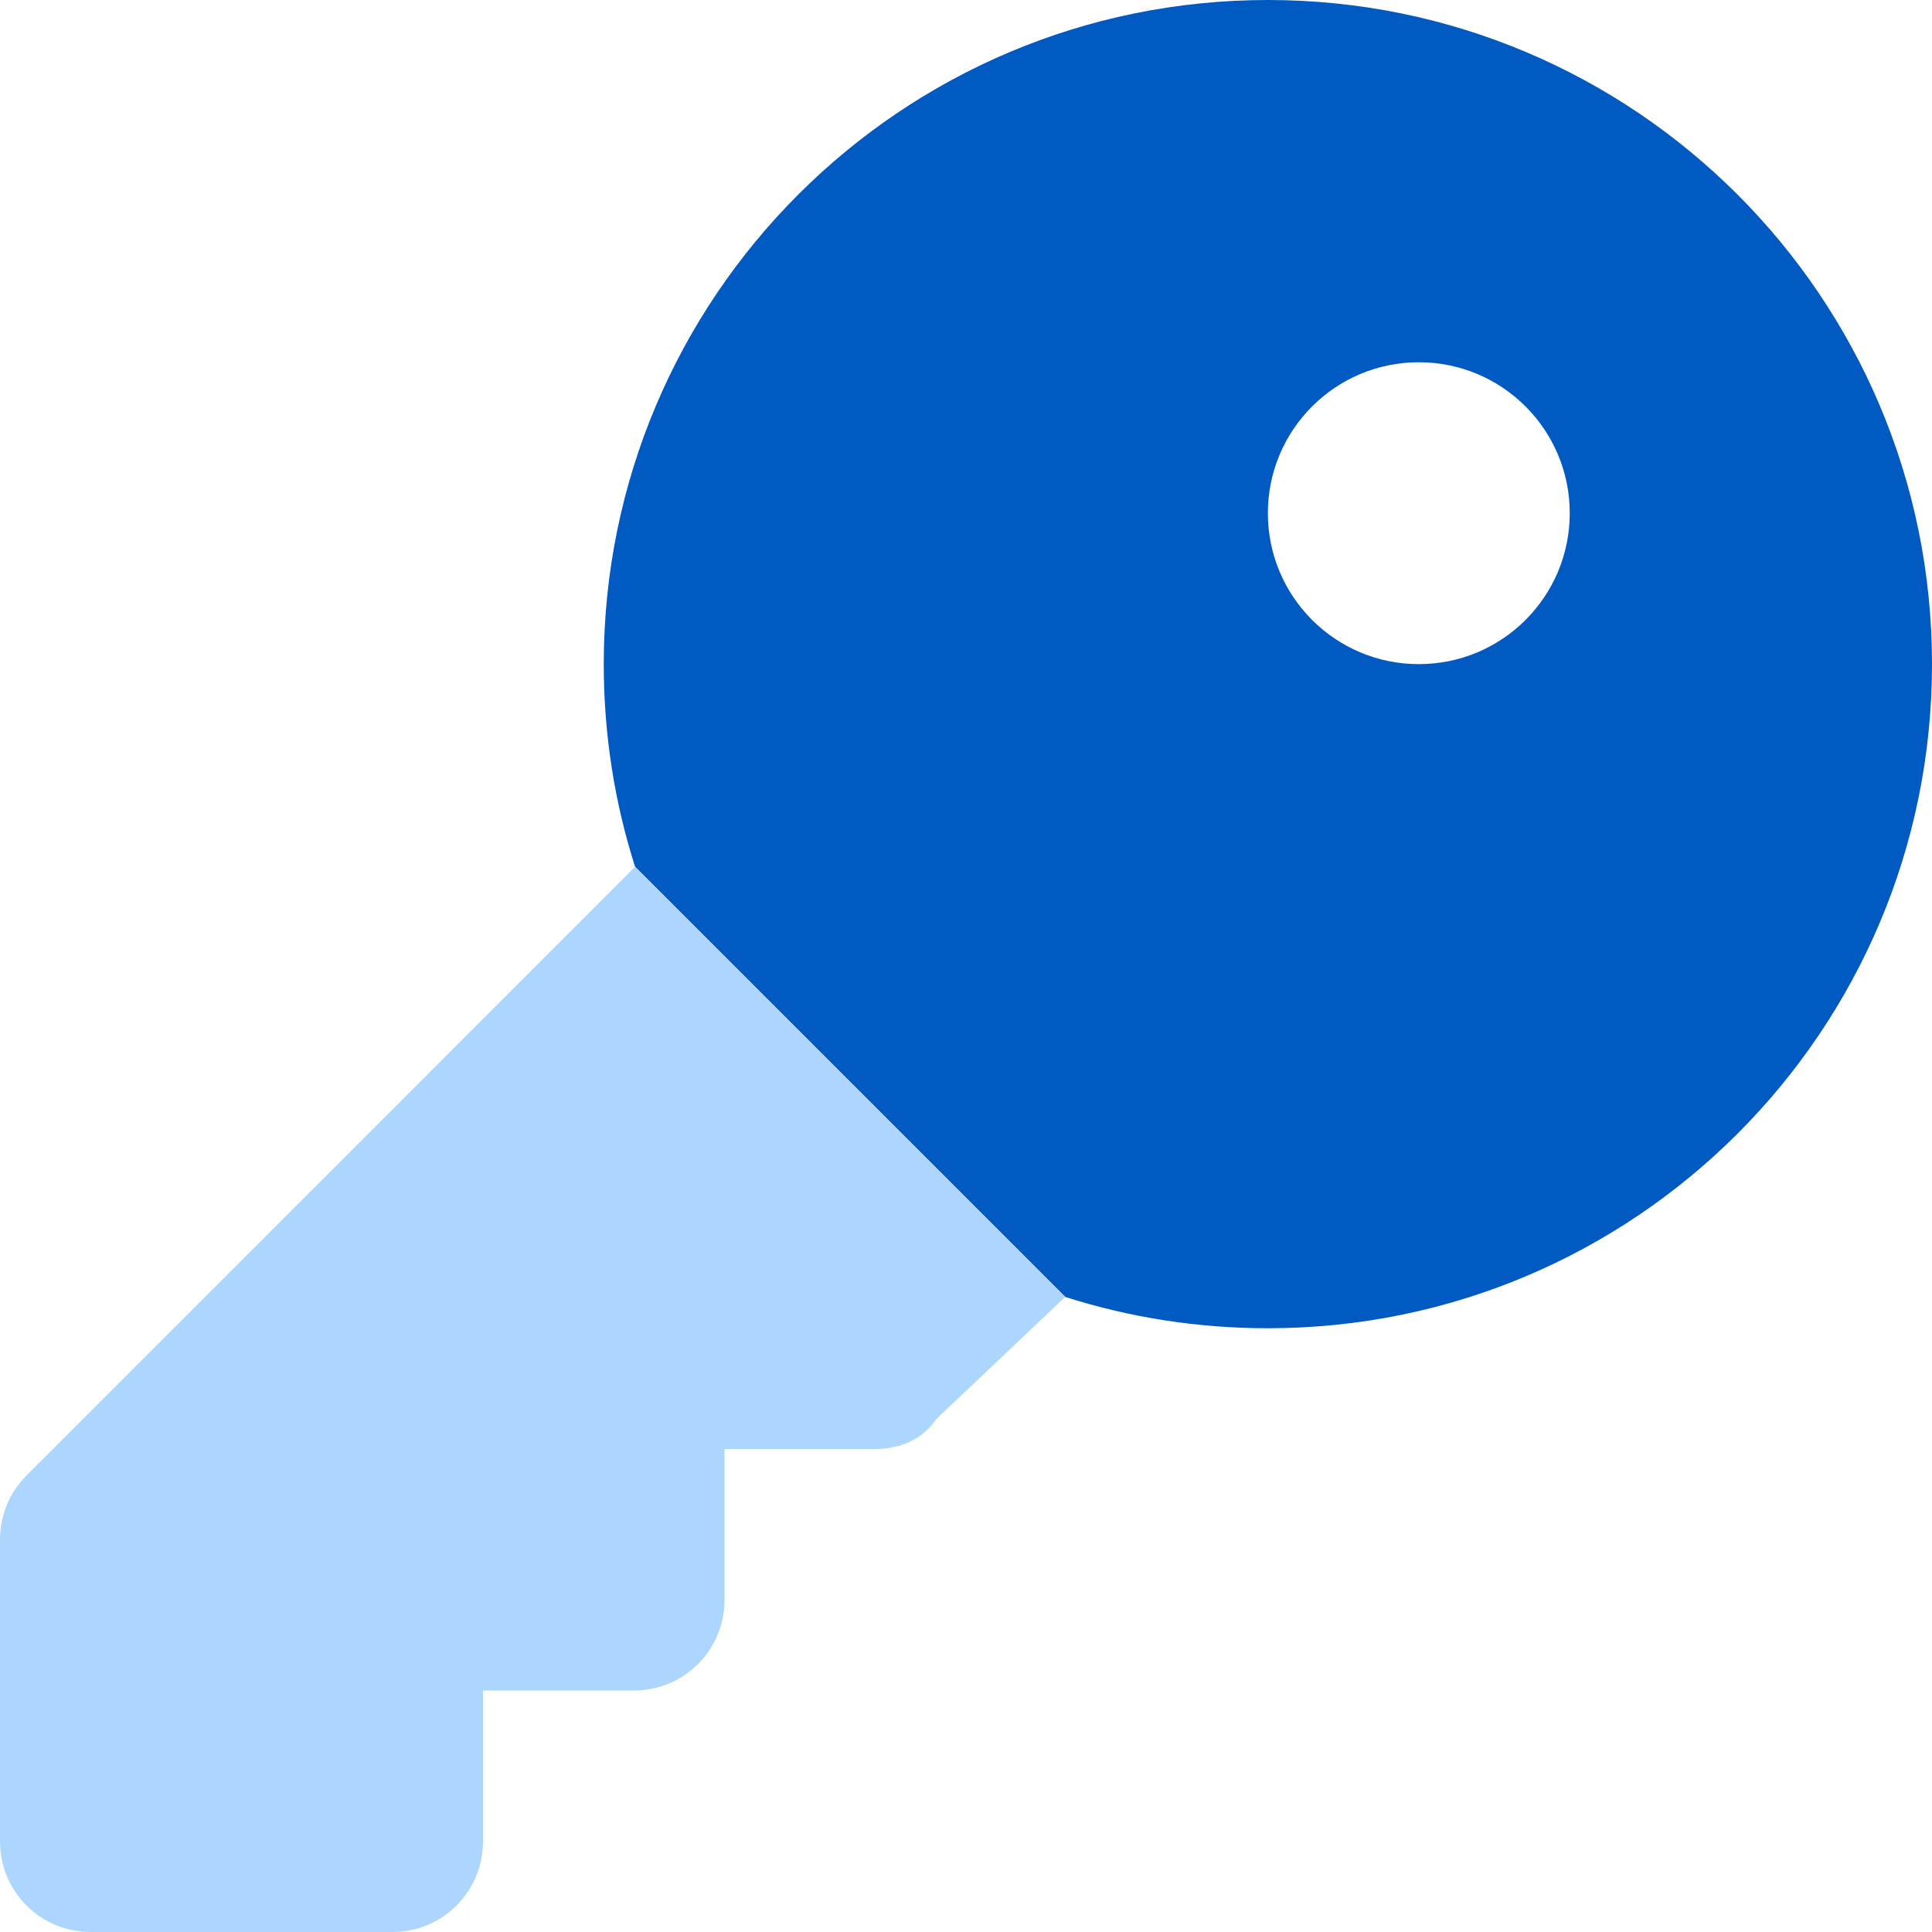
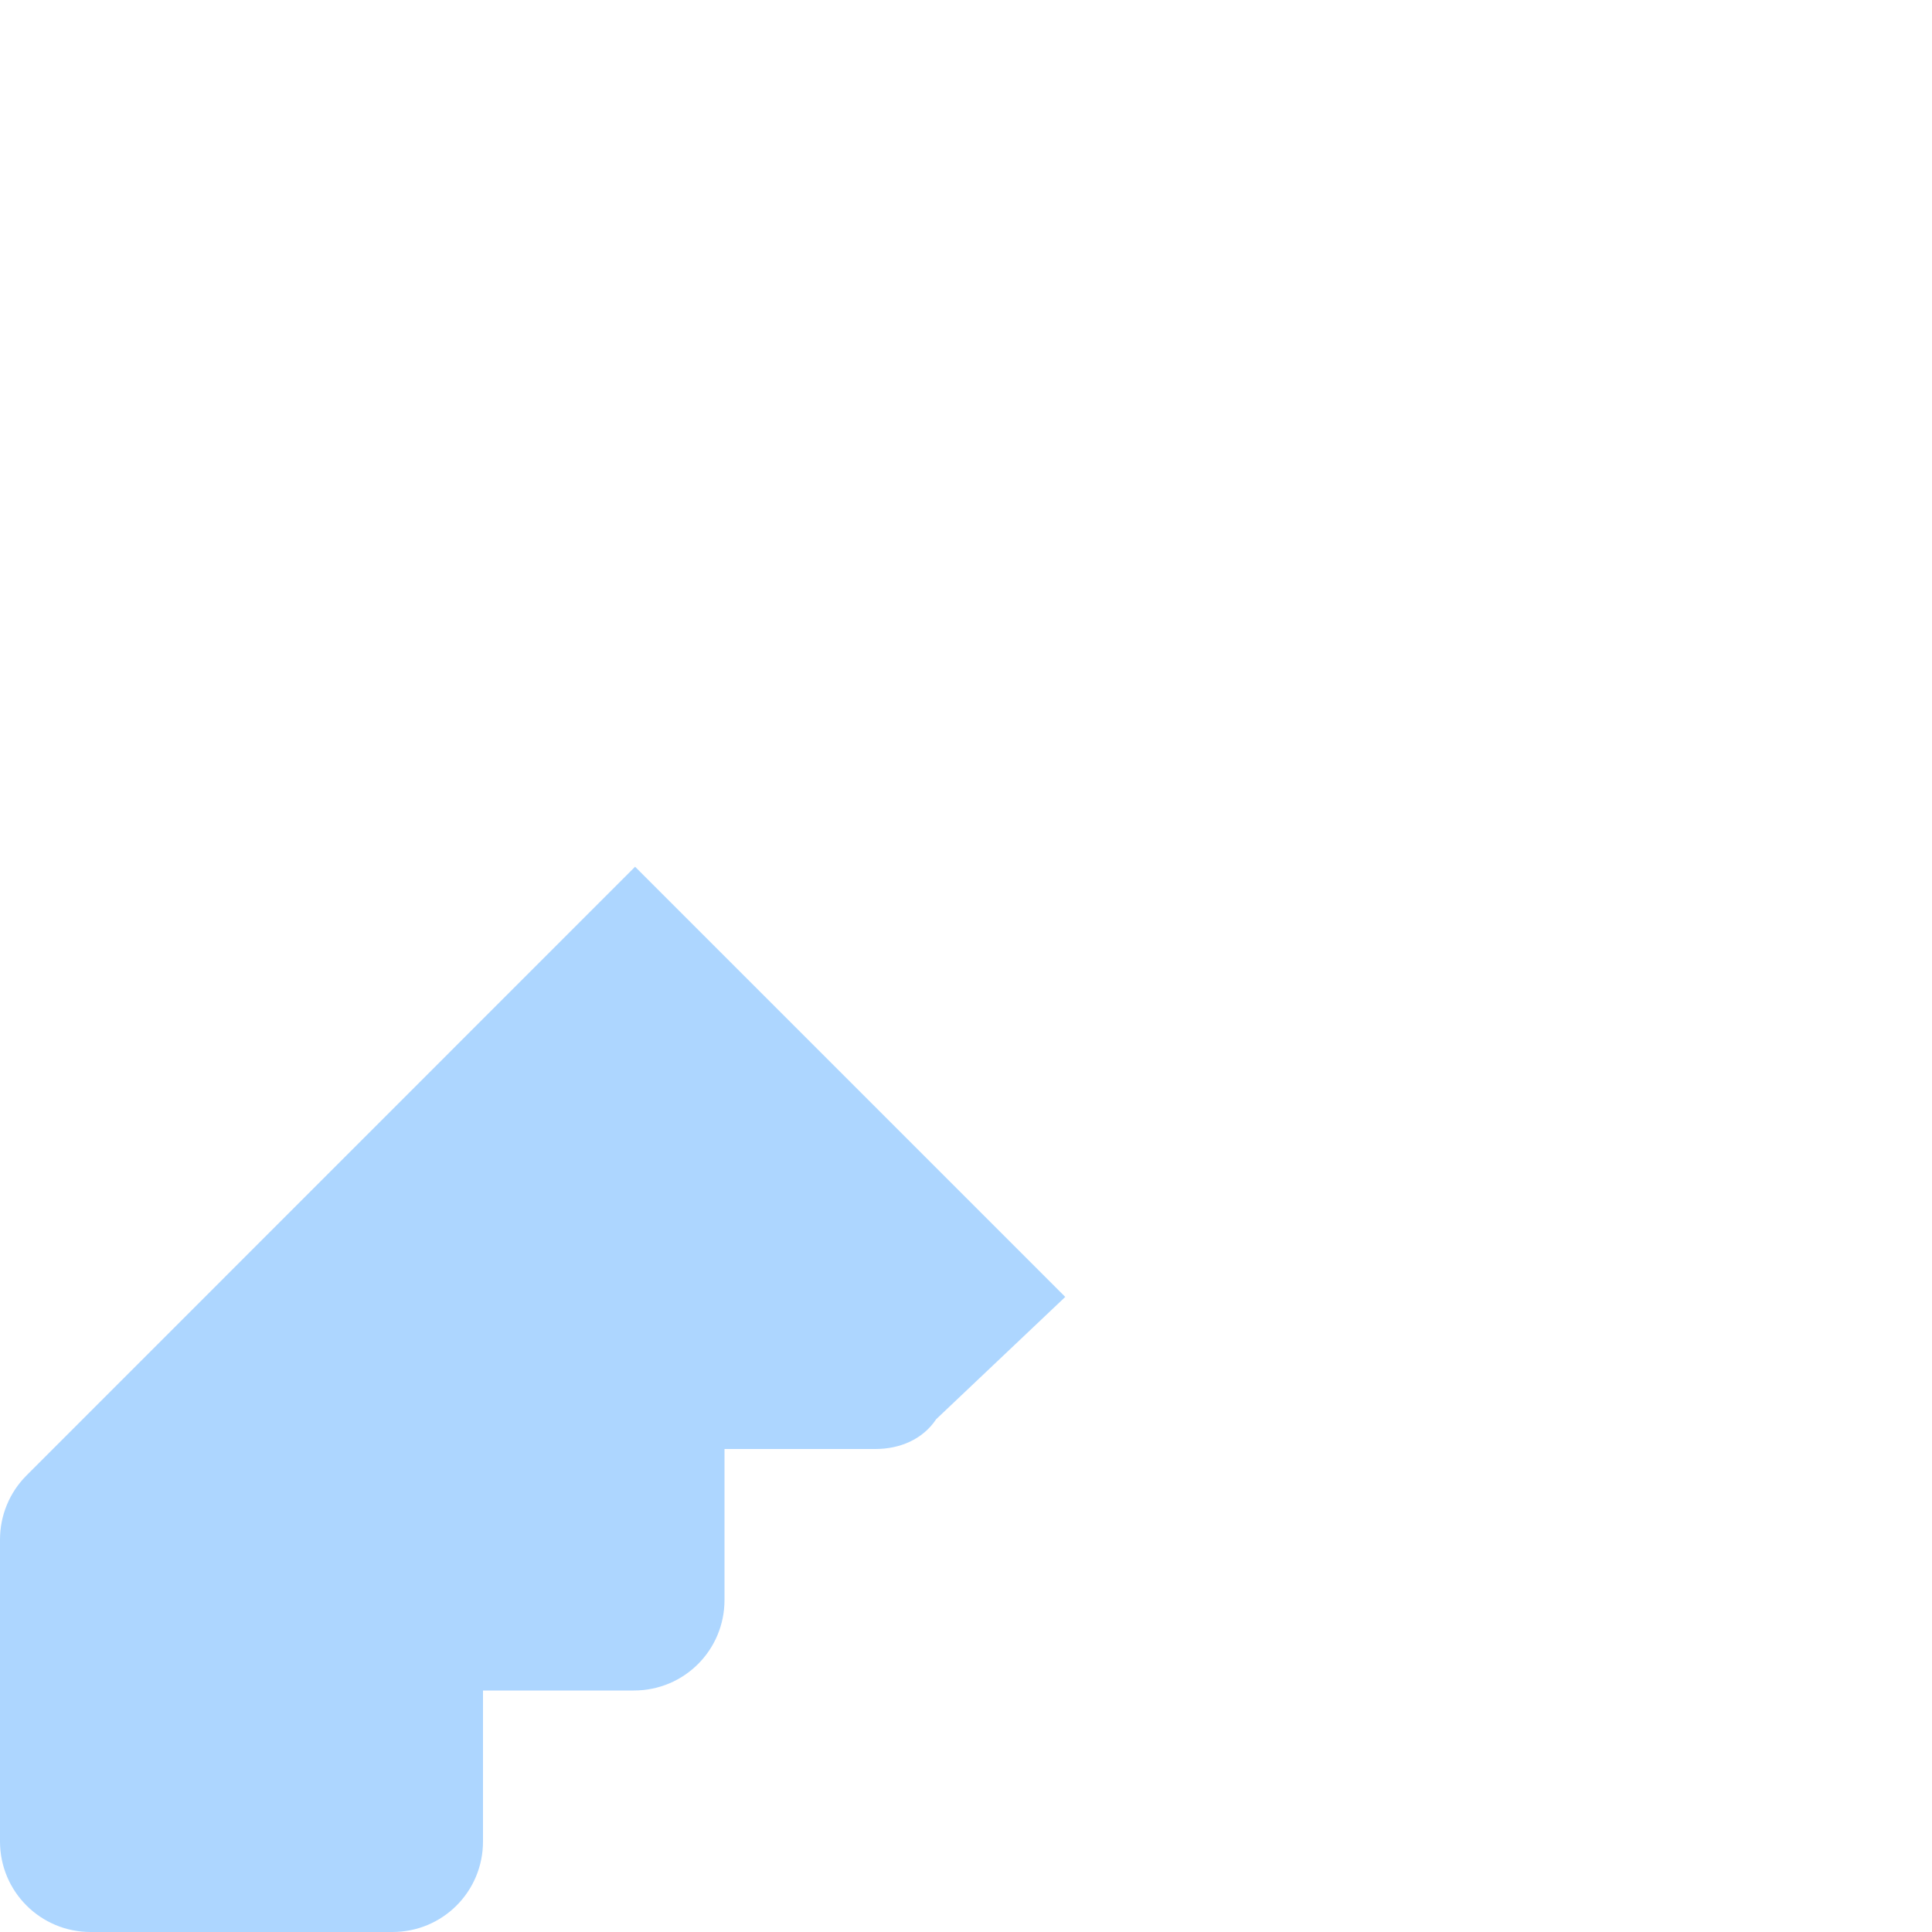
<svg xmlns="http://www.w3.org/2000/svg" width="56" height="56" viewBox="0 0 56 56" fill="none">
  <g clip-path="url(#clip0_1201_5754)">
-     <path d="M17.5 19.25C17.5 8.619 26.119 0 36.75 0C47.381 0 56 8.619 56 19.25C56 29.881 47.381 38.5 36.75 38.5C34.705 38.5 32.725 38.183 30.877 37.592L18.408 25.123C17.817 23.275 17.5 21.295 17.5 19.25ZM41.125 10.5C38.708 10.5 36.75 12.458 36.75 14.875C36.75 17.292 38.708 19.25 41.125 19.25C43.542 19.25 45.5 17.292 45.5 14.875C45.5 12.458 43.542 10.5 41.125 10.5Z" fill="#005AC1" />
    <path d="M18.408 25.123L30.877 37.592L27.136 41.136C26.742 41.727 26.075 42 25.375 42H21V46.375C21 47.83 19.83 49 18.375 49H14V53.375C14 54.83 12.83 56 11.375 56H2.625C1.176 56 0 54.83 0 53.375V44.625C0 43.925 0.277 43.258 0.769 42.766L18.408 25.123Z" fill="#ADD6FF" />
  </g>
  <defs>
    <clipPath id="clip0_1201_5754">
      <rect width="56" height="56" fill="white" />
    </clipPath>
  </defs>
</svg>